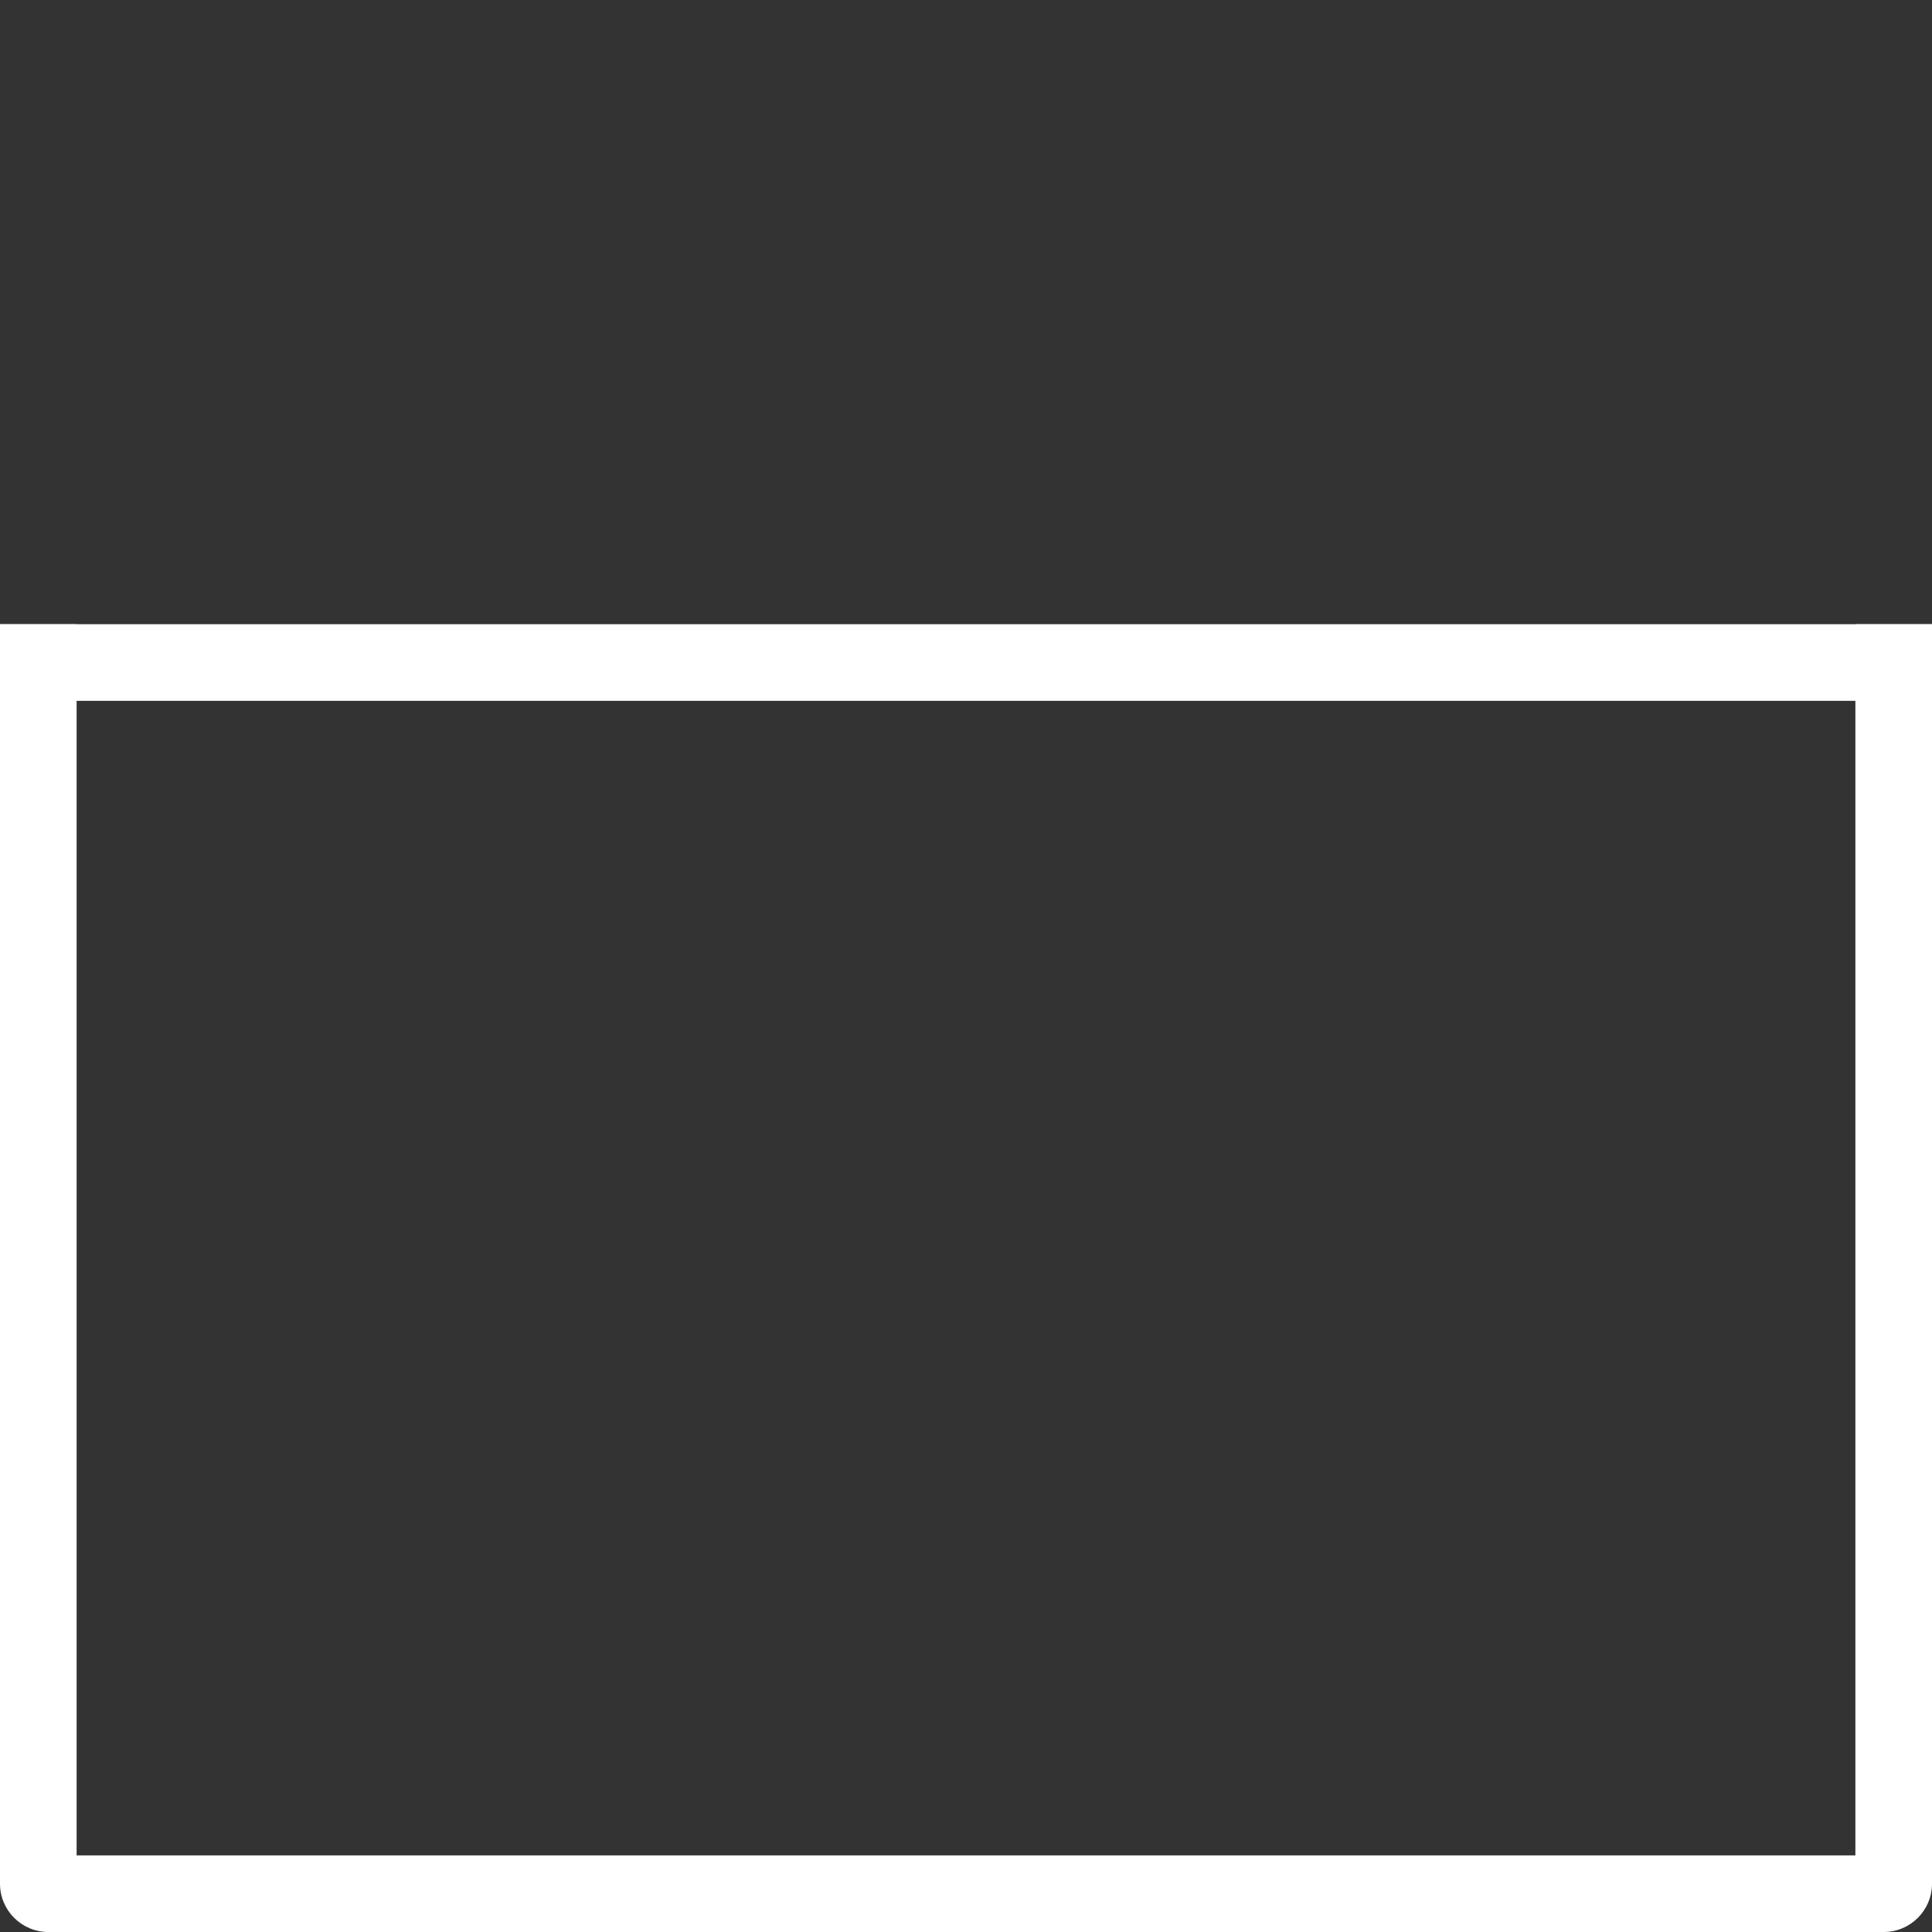
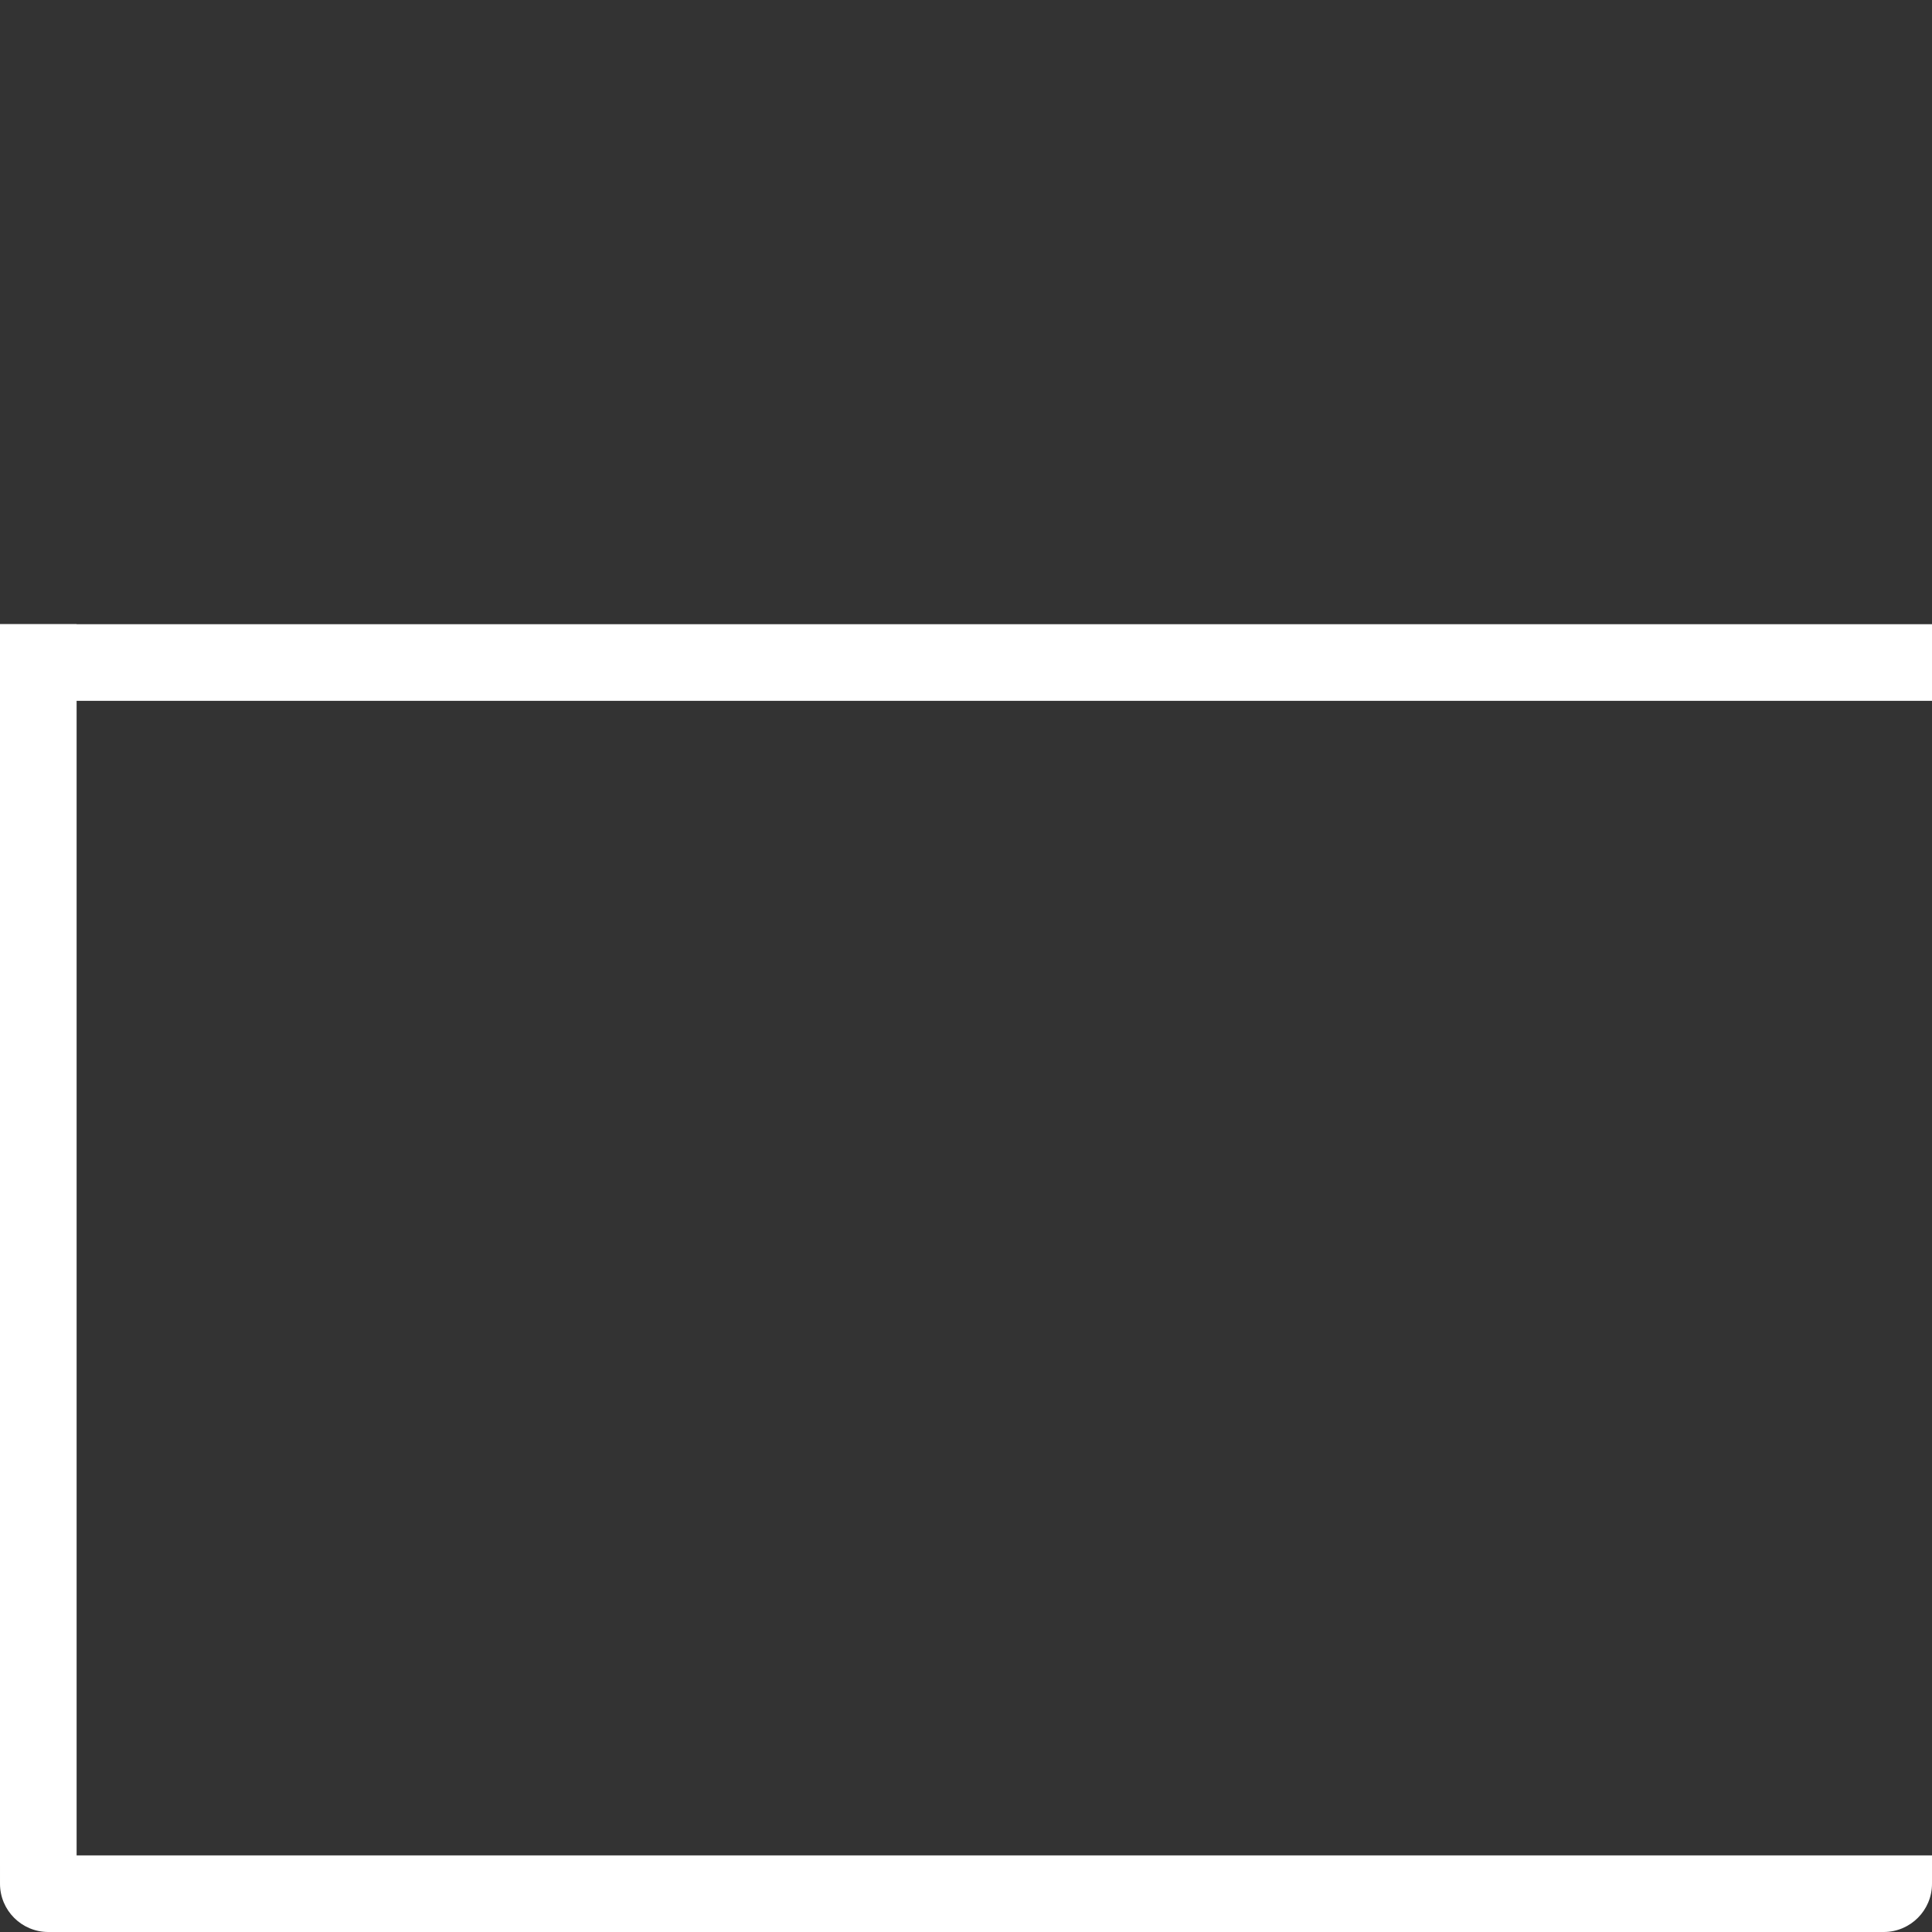
<svg xmlns="http://www.w3.org/2000/svg" id="Layer_1" data-name="Layer 1" version="1.1" viewBox="0 0 599.999 599.999">
  <rect x="0" y="0" width="599.999" height="599.999" fill="#333333" stroke="none" />
  <defs>
    <style>
      .cls-1 {
        fill: #fff;
        stroke-width: 0px;
      }
    </style>
  </defs>
  <rect class="cls-1" y="193.852" width="599.999" height="23.796" />
-   <path class="cls-1" d="M599.999,576.206v8.793c0,8.284-6.716,15-15,15H15.001C6.717,599.999.001,593.283.001,584.999v-8.793h599.999Z" />
+   <path class="cls-1" d="M599.999,576.206v8.793c0,8.284-6.716,15-15,15H15.001C6.717,599.999.001,593.283.001,584.999v-8.793Z" />
  <rect class="cls-1" y="193.854" width="23.793" height="385.804" />
-   <rect class="cls-1" x="576.206" y="193.854" width="23.793" height="385.804" />
</svg>